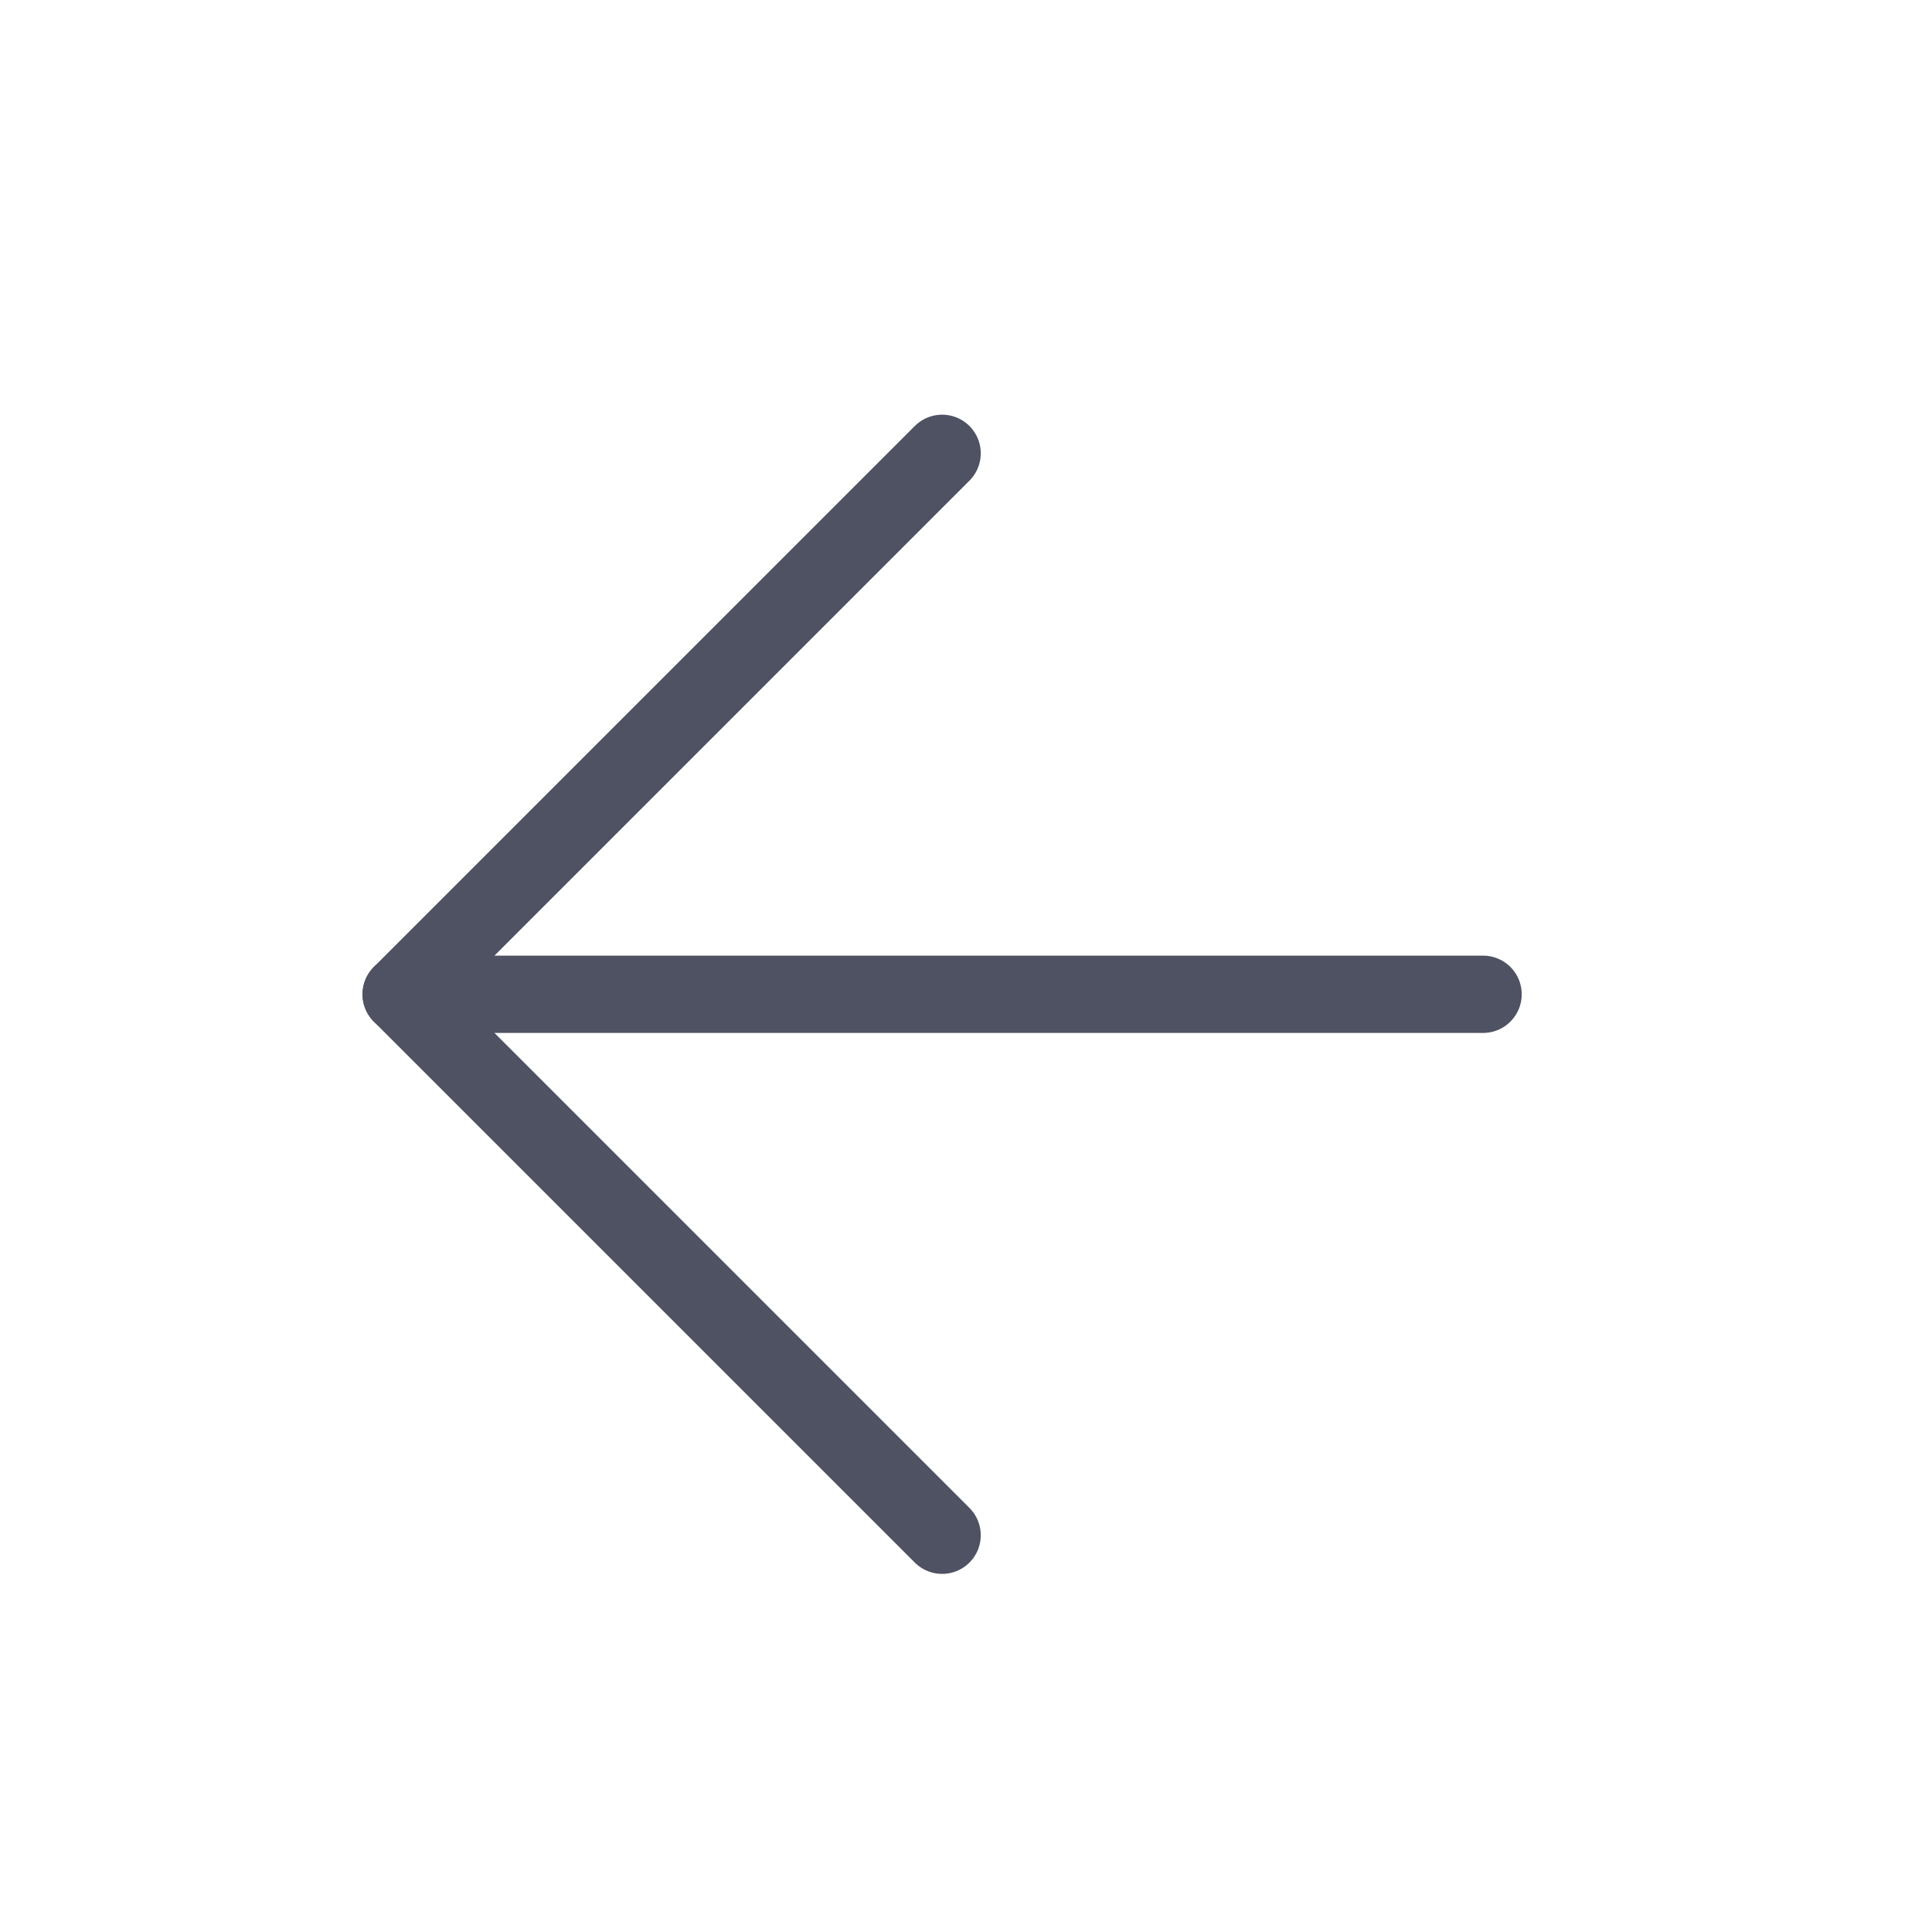
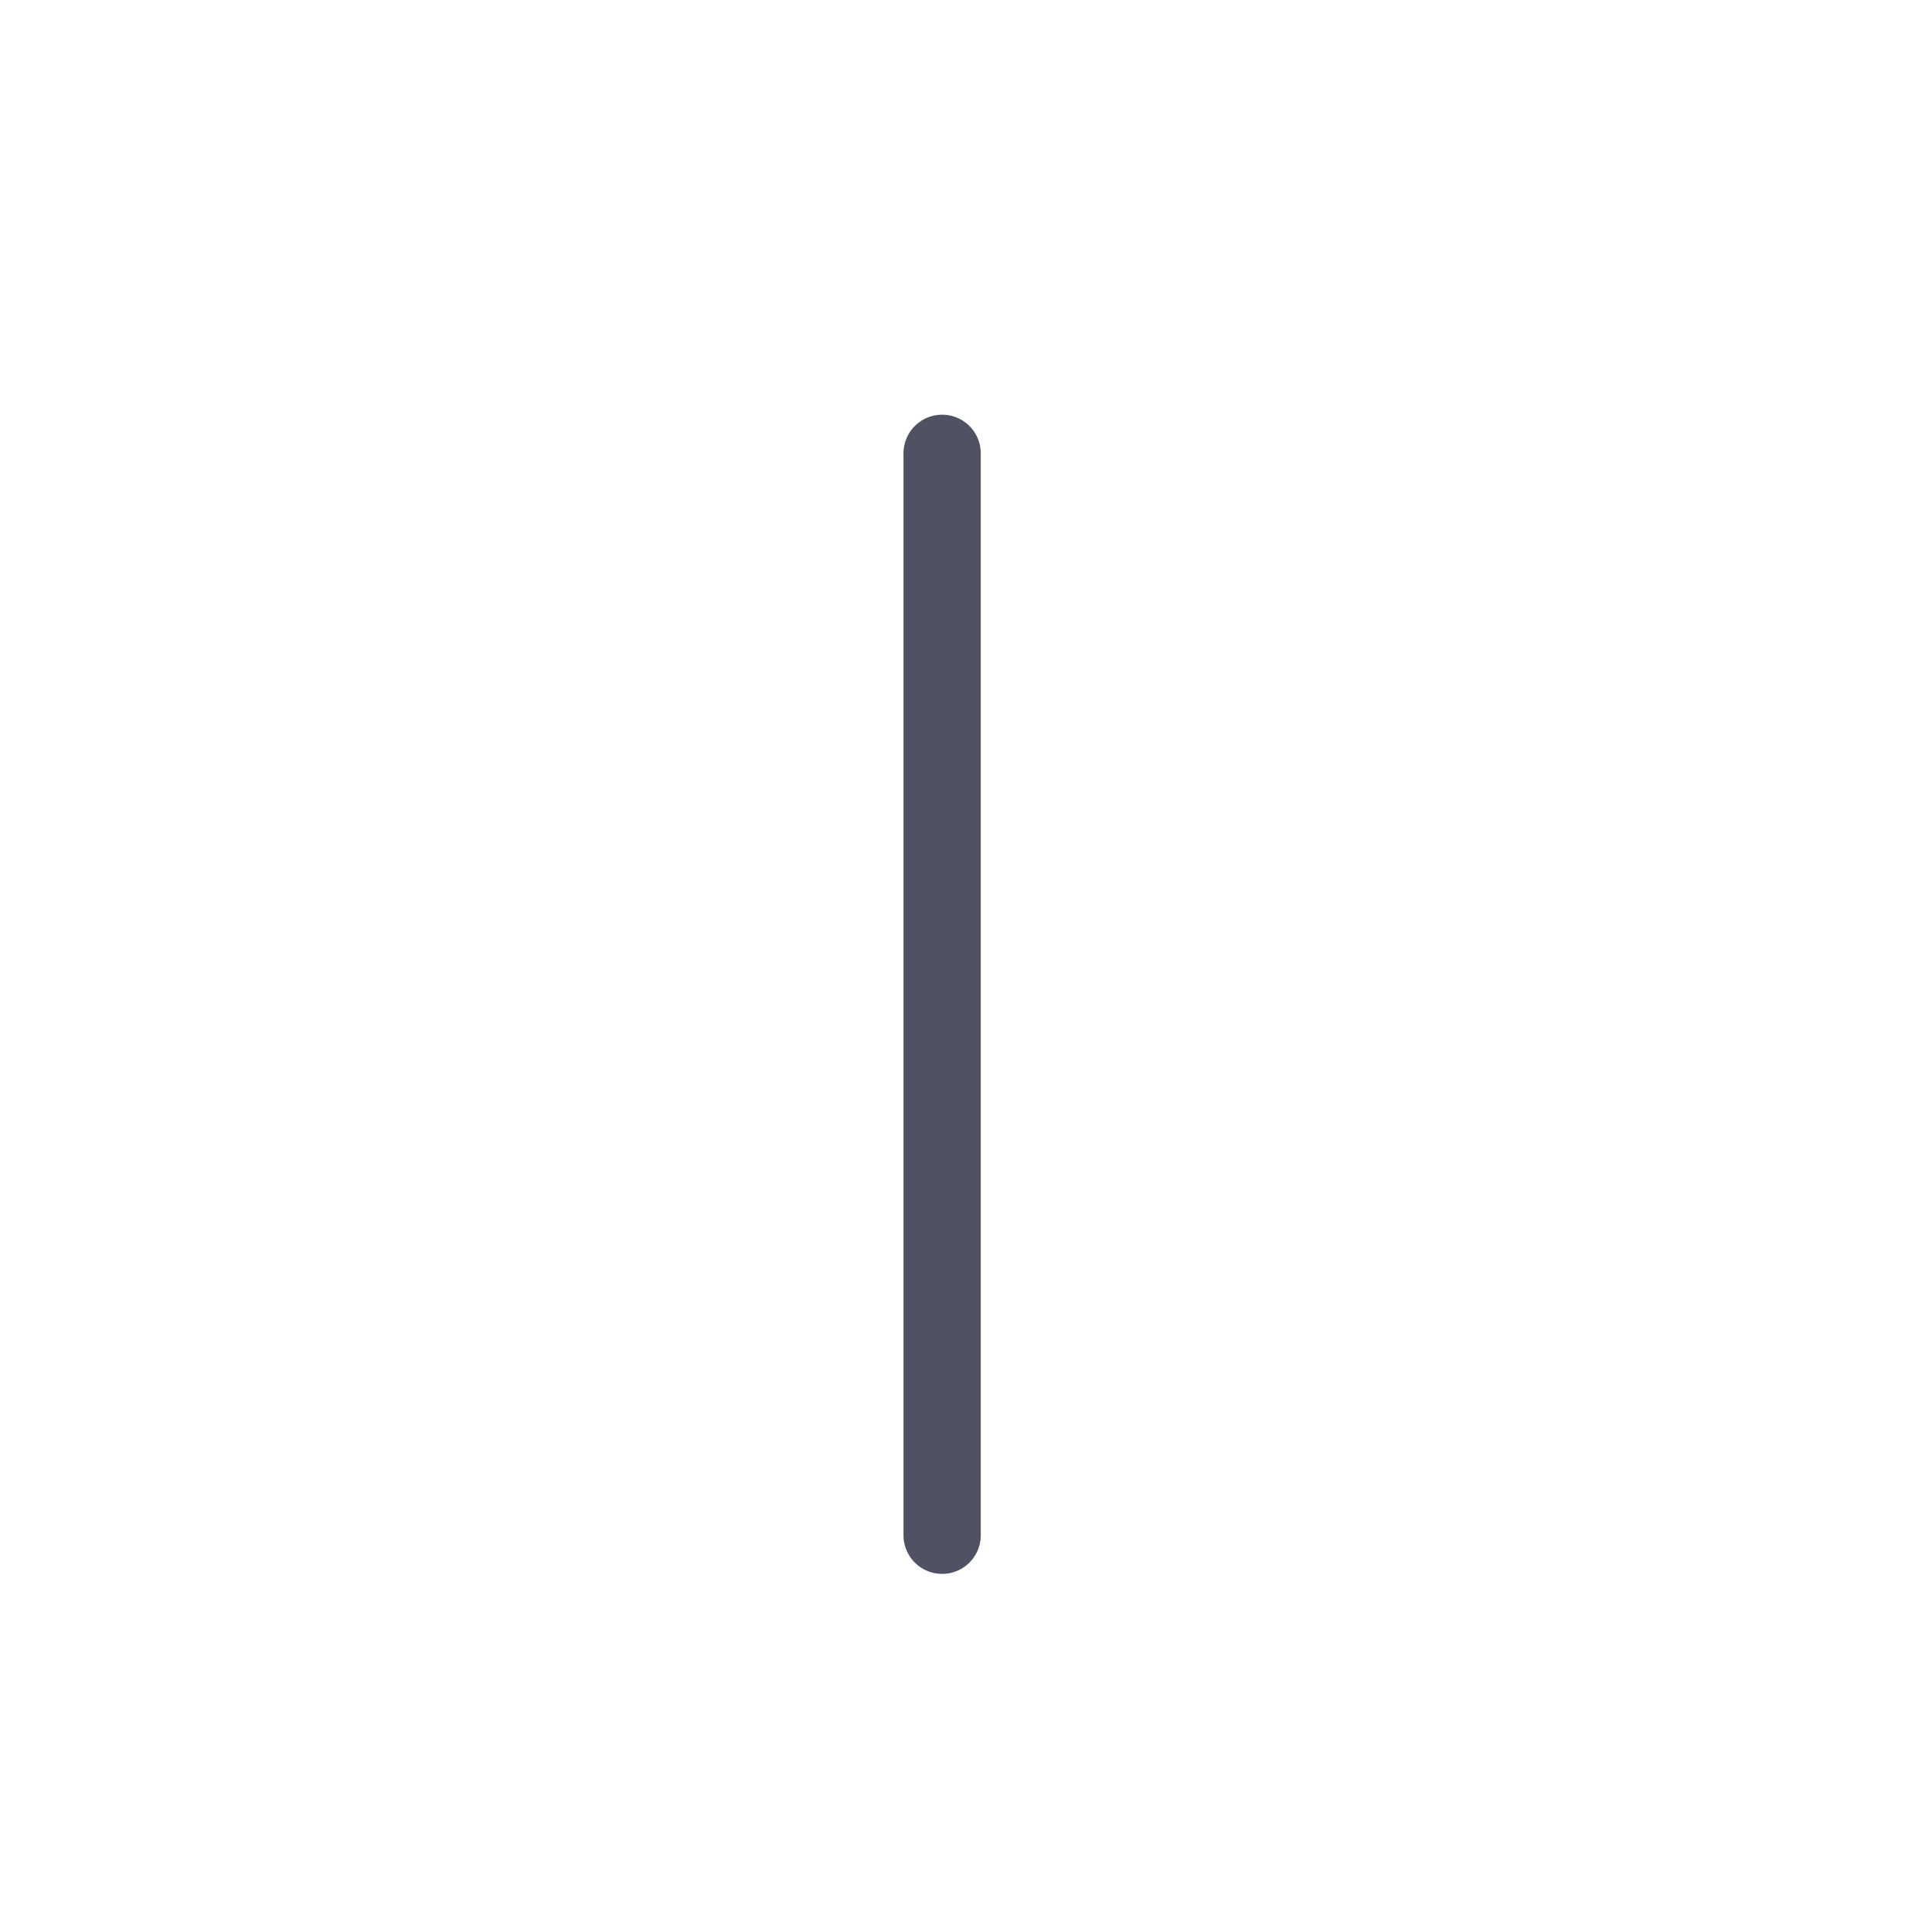
<svg xmlns="http://www.w3.org/2000/svg" width="25" height="25" viewBox="0 0 25 25" fill="none">
-   <path d="M19.191 12.866H5.191" stroke="#4E5262" stroke-linecap="round" stroke-linejoin="round" />
-   <path d="M12.191 19.866L5.191 12.866L12.191 5.866" stroke="#4E5262" stroke-linecap="round" stroke-linejoin="round" />
+   <path d="M12.191 19.866L12.191 5.866" stroke="#4E5262" stroke-linecap="round" stroke-linejoin="round" />
</svg>